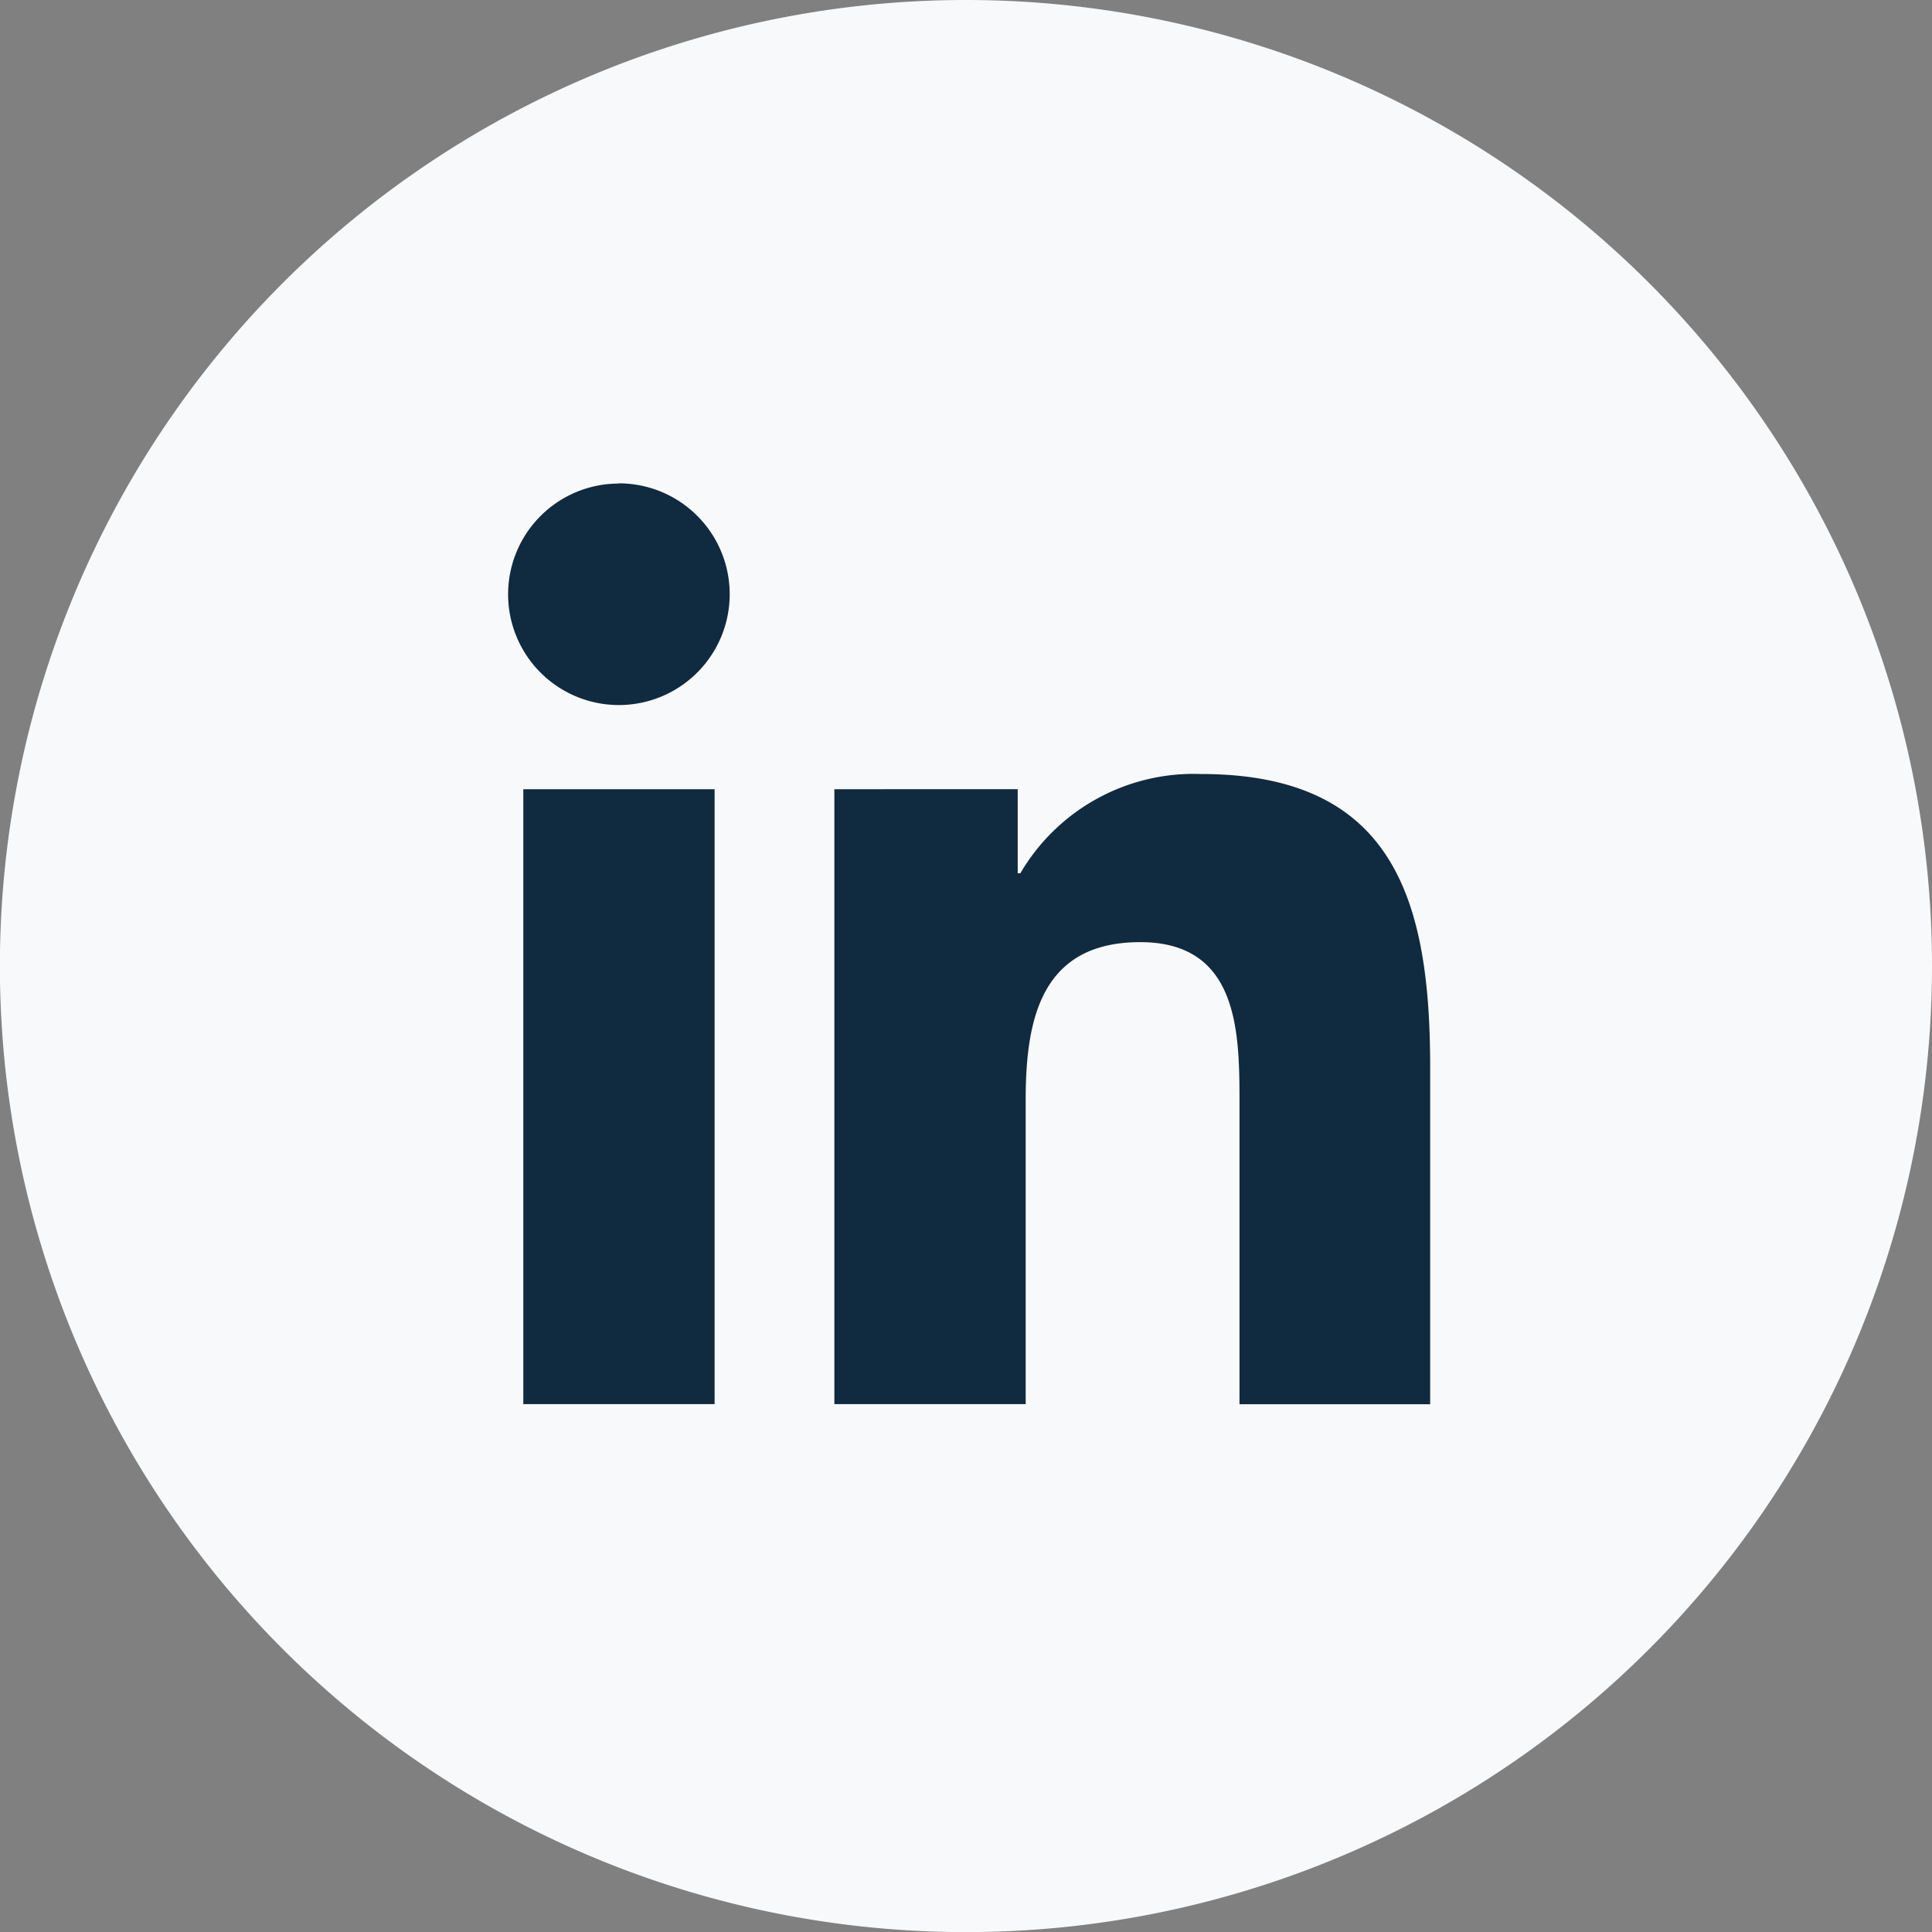
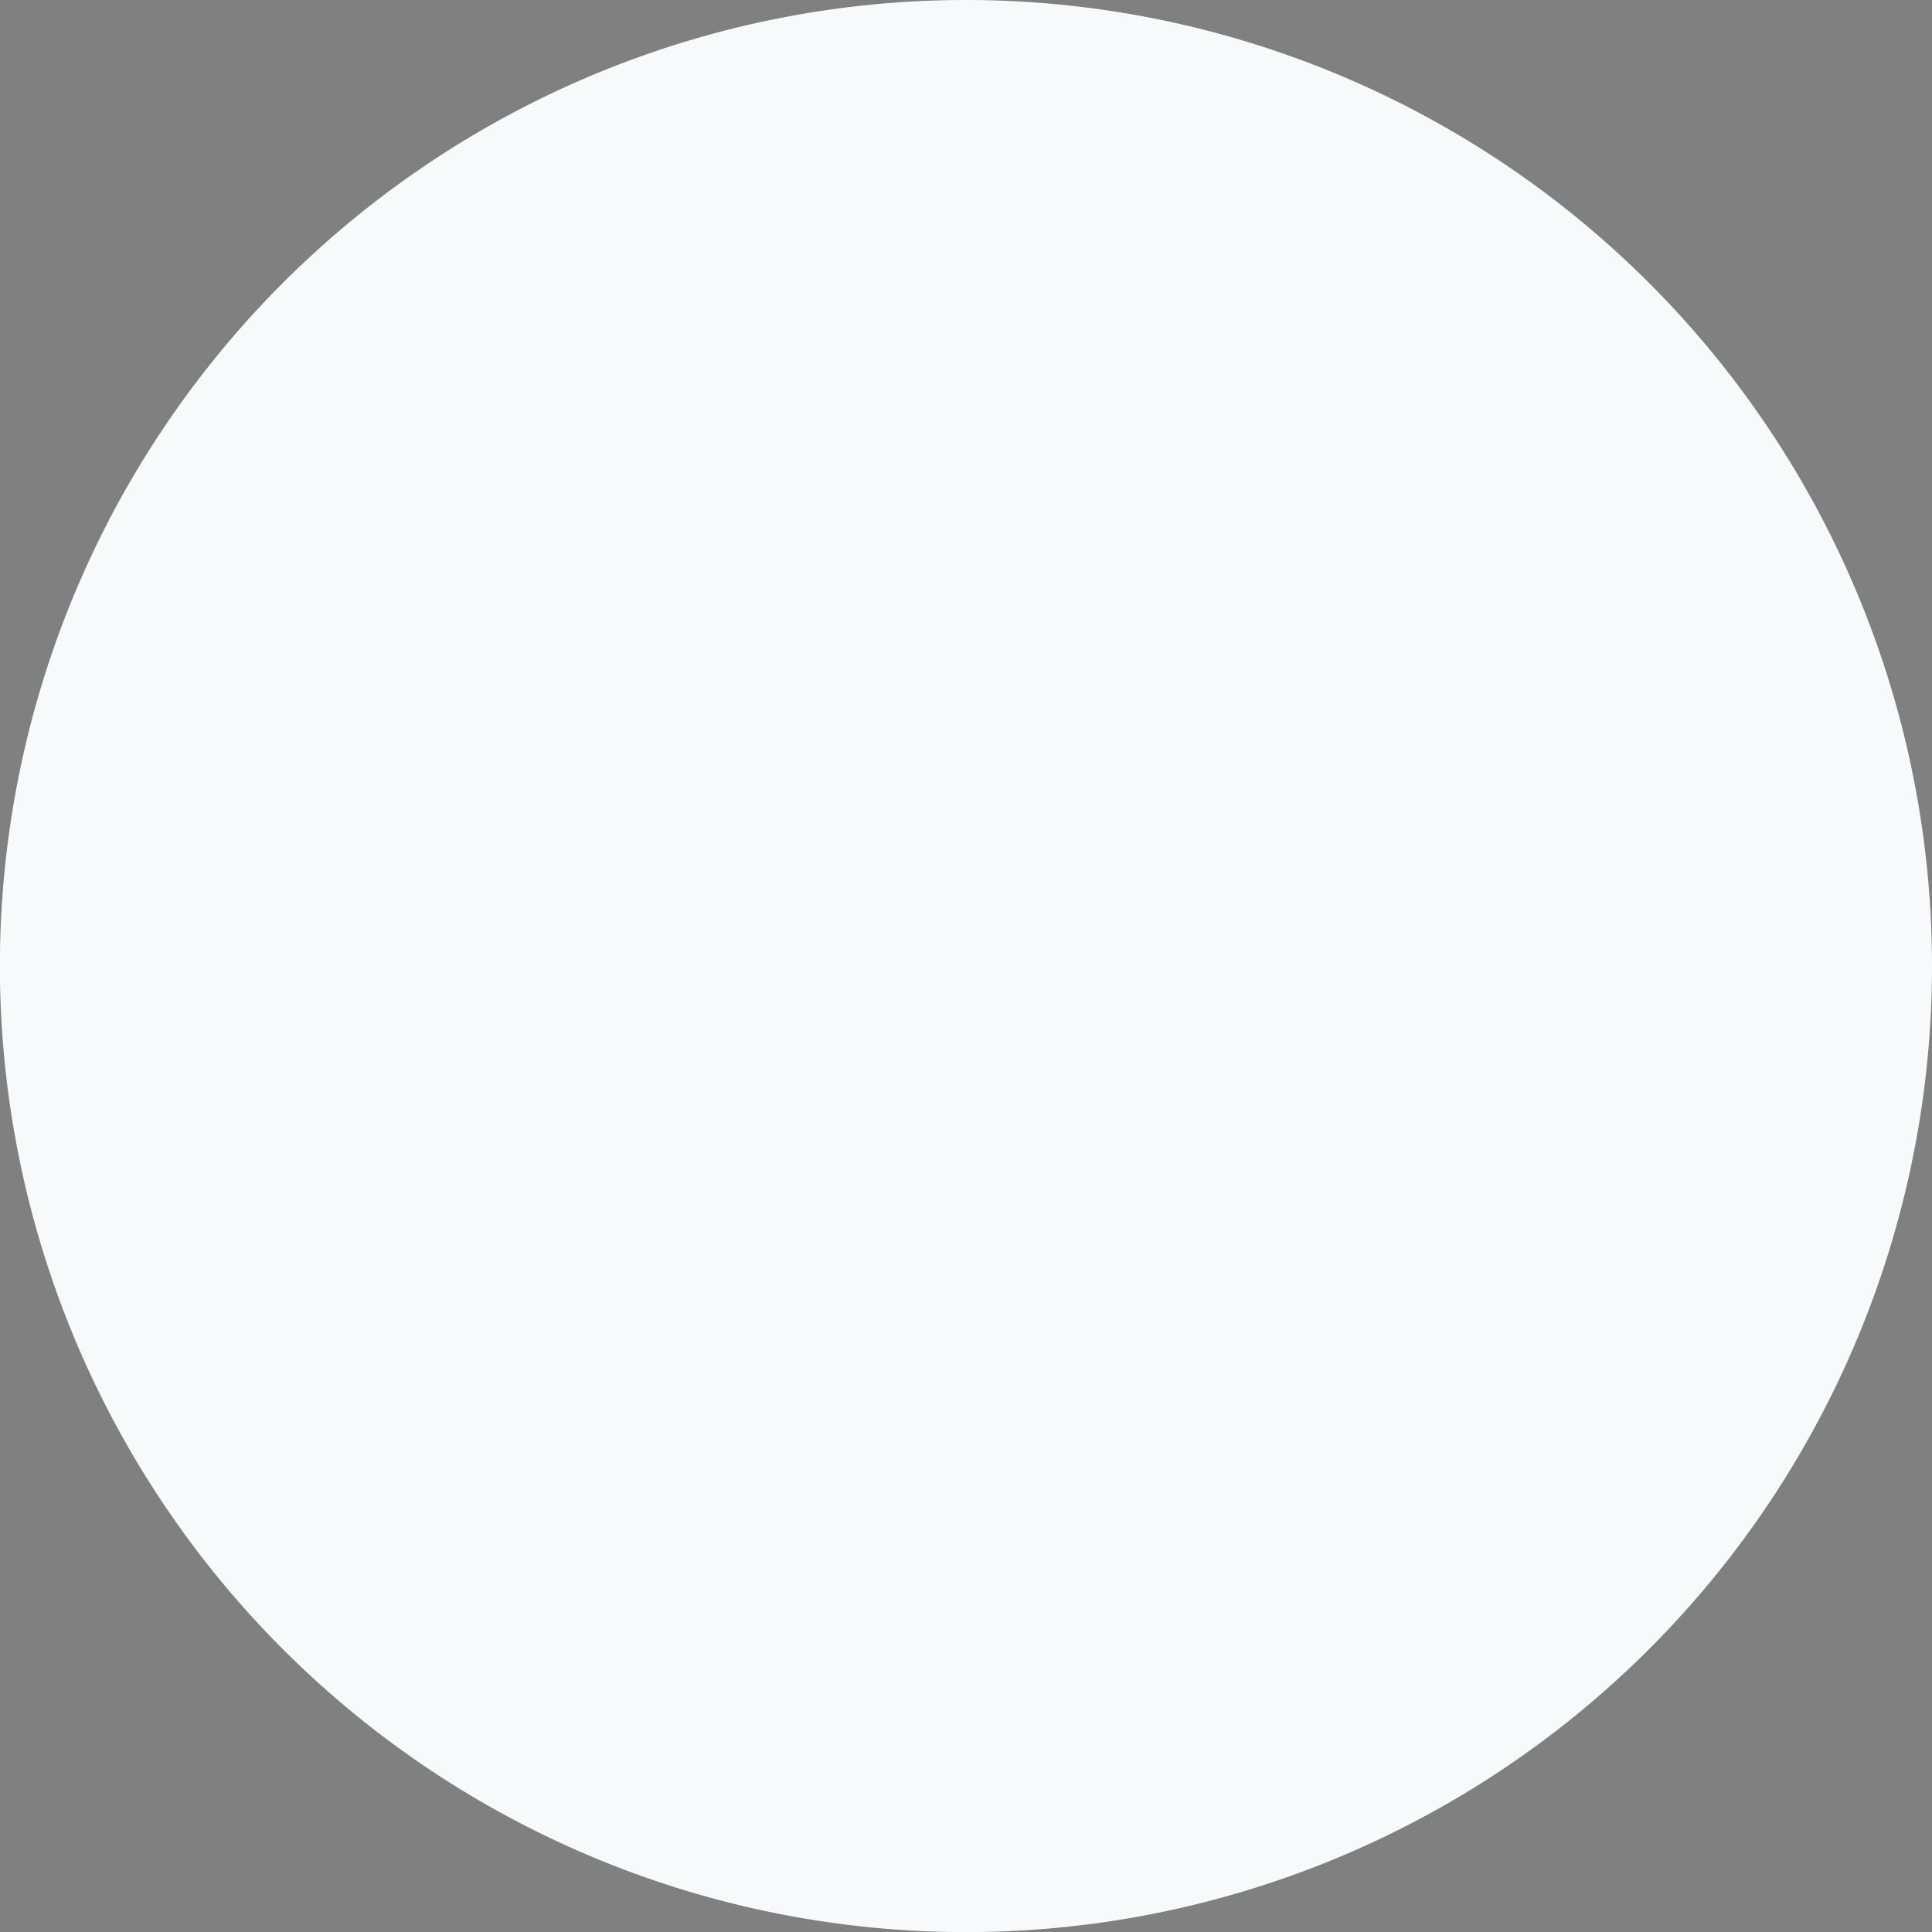
<svg xmlns="http://www.w3.org/2000/svg" width="18.179" height="18.179" viewBox="0 0 18.179 18.179">
  <rect x="0" y="0" width="18.179" height="18.179" fill="#808080" stroke="none" />
  <g transform="translate(0 0)">
    <path d="M411.407,13.187a9.09,9.09,0,1,1-9.089-9.09,9.09,9.09,0,0,1,9.089,9.09" transform="translate(-393.228 -4.097)" fill="#f8f9fa" />
    <g transform="translate(4.78 4.55)">
-       <path d="M432.811,40.788h0a1.042,1.042,0,0,0-1.041,1.042h0a1.042,1.042,0,0,0,1.042,1.042h0a1.043,1.043,0,0,0,0-2.086" transform="translate(-431.769 -40.788)" fill="#102a3f" />
-       <path d="M462.136,68.743V65.57c0-1.559-.336-2.757-2.156-2.757a1.89,1.89,0,0,0-1.7.934h-.025v-.791H456.53v5.786h1.8V65.881c0-.755.142-1.486,1.078-1.486s.934.863.934,1.534v2.814Z" transform="translate(-453.459 -60.08)" fill="#102a3f" />
-       <path d="M432.931,69.766h1.8V63.98h-1.8Z" transform="translate(-432.787 -61.104)" fill="#102a3f" />
-     </g>
+       </g>
  </g>
</svg>